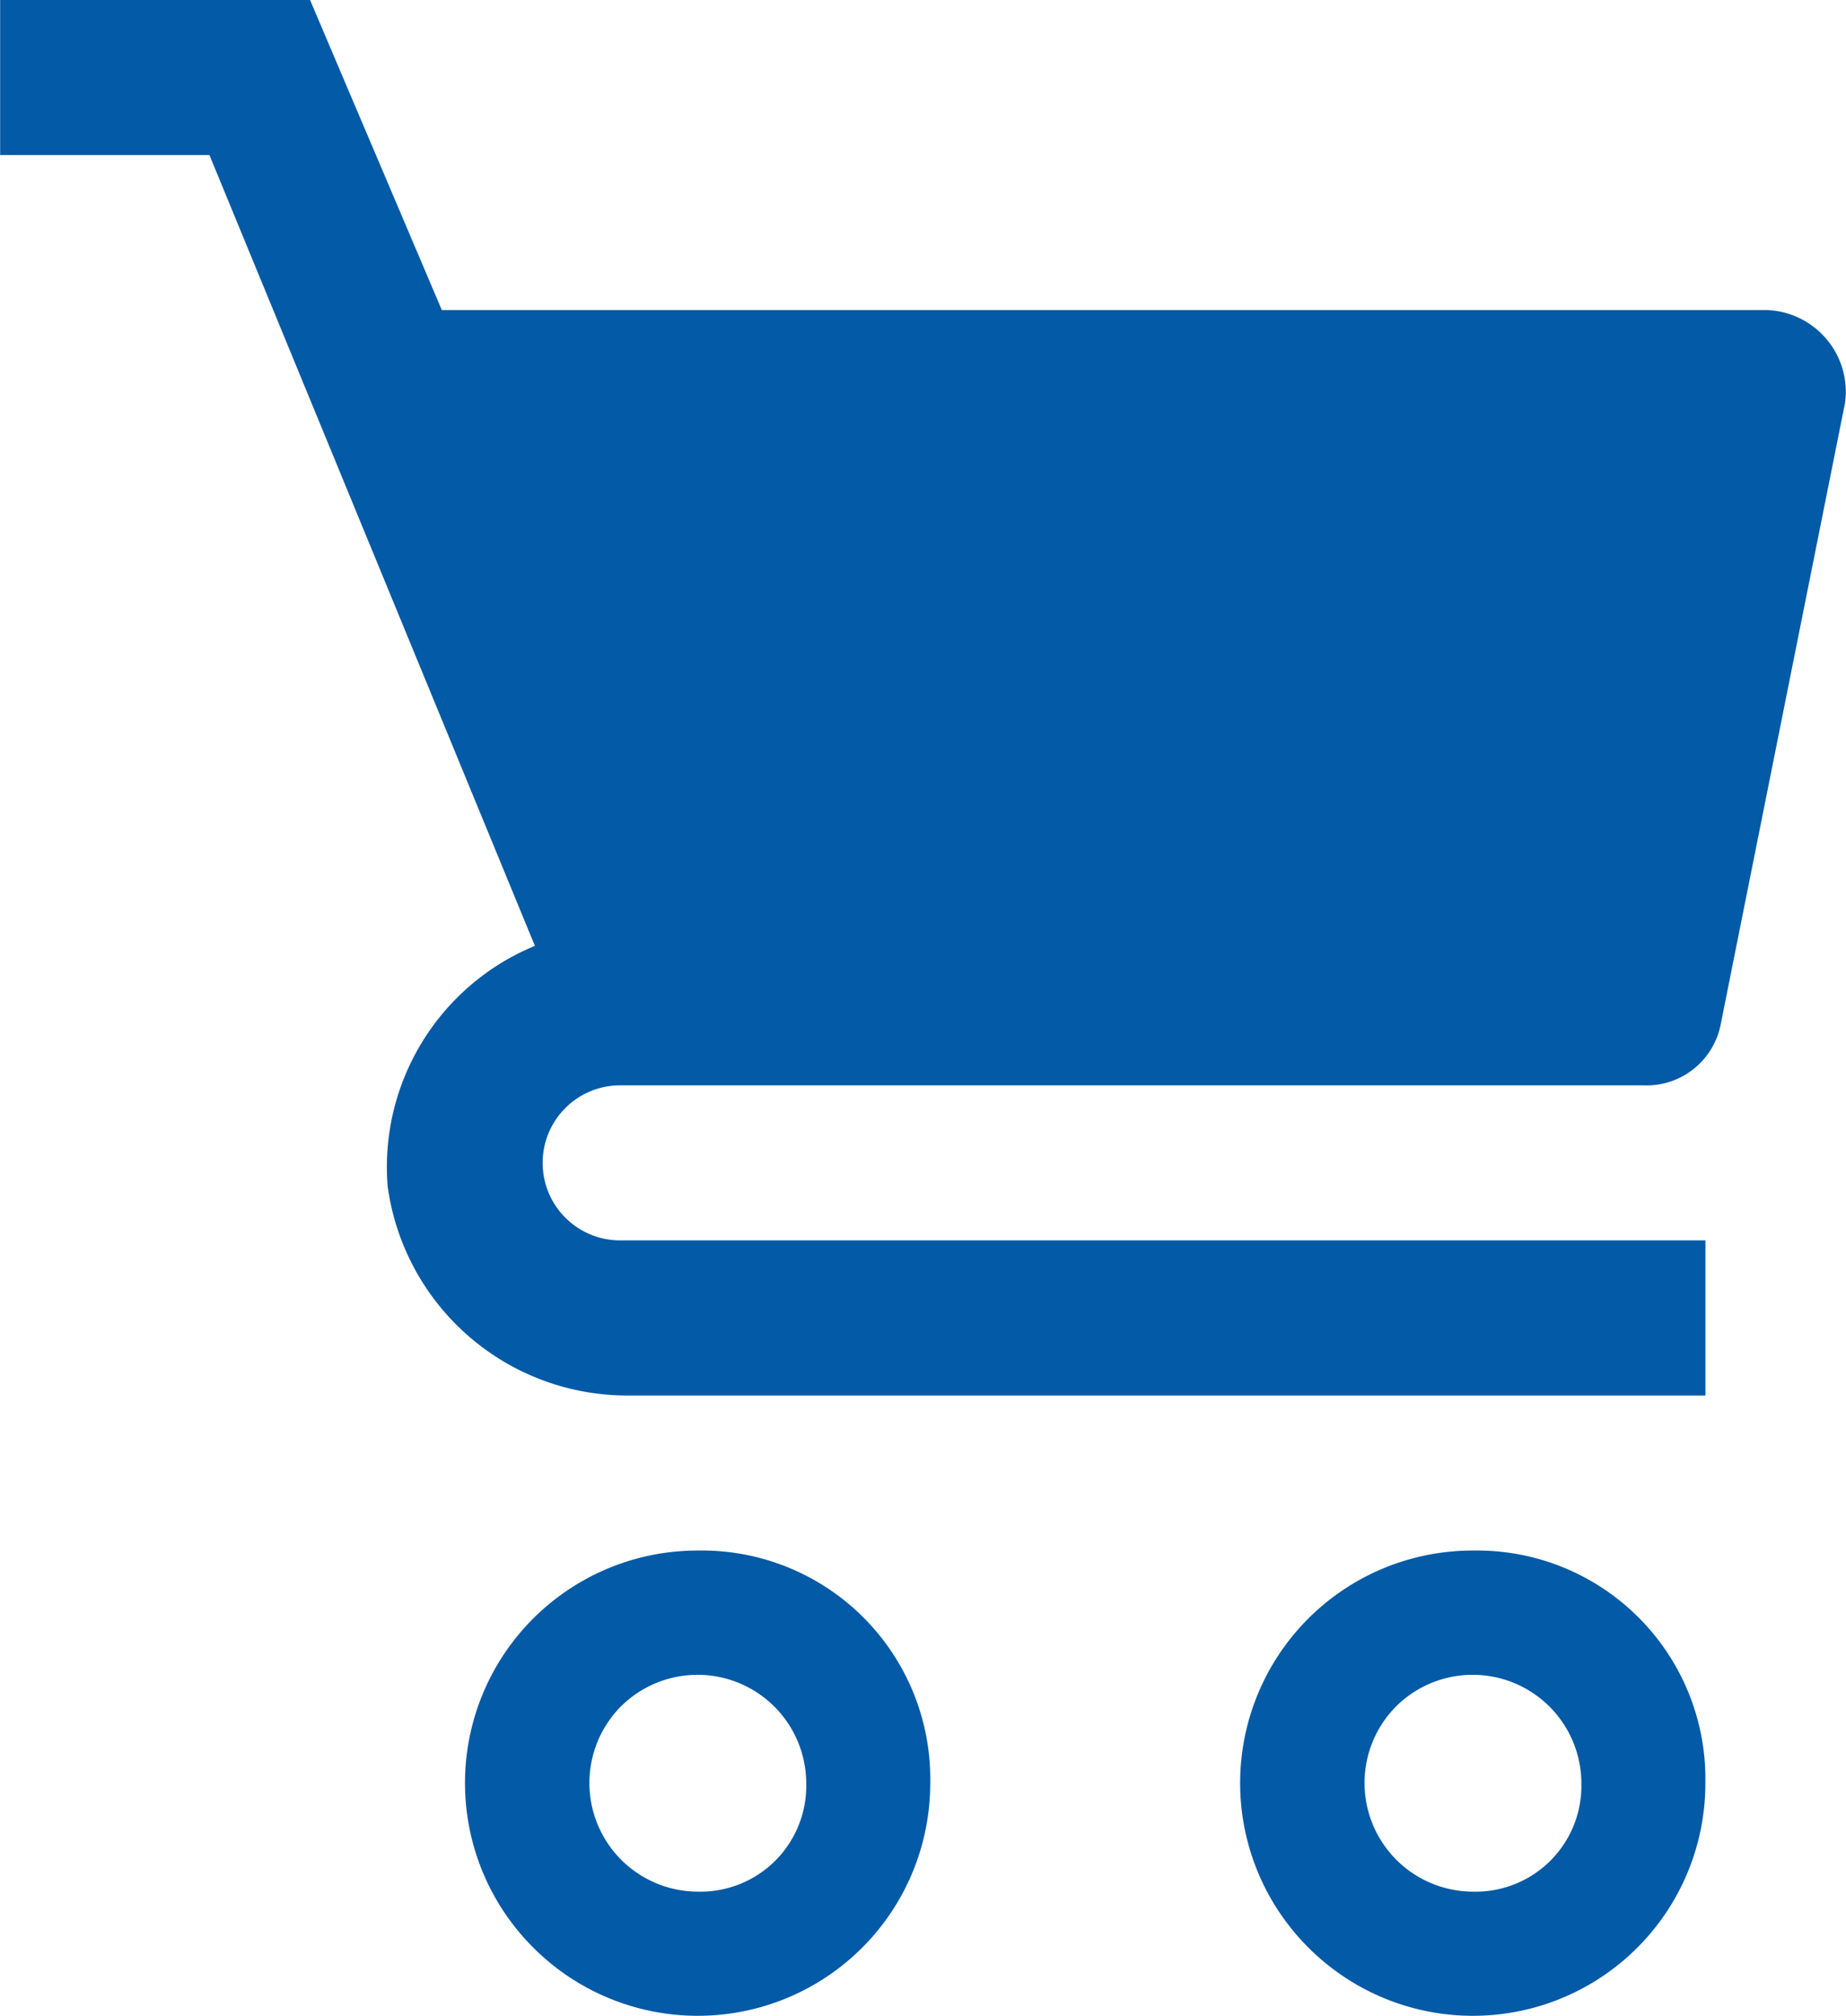
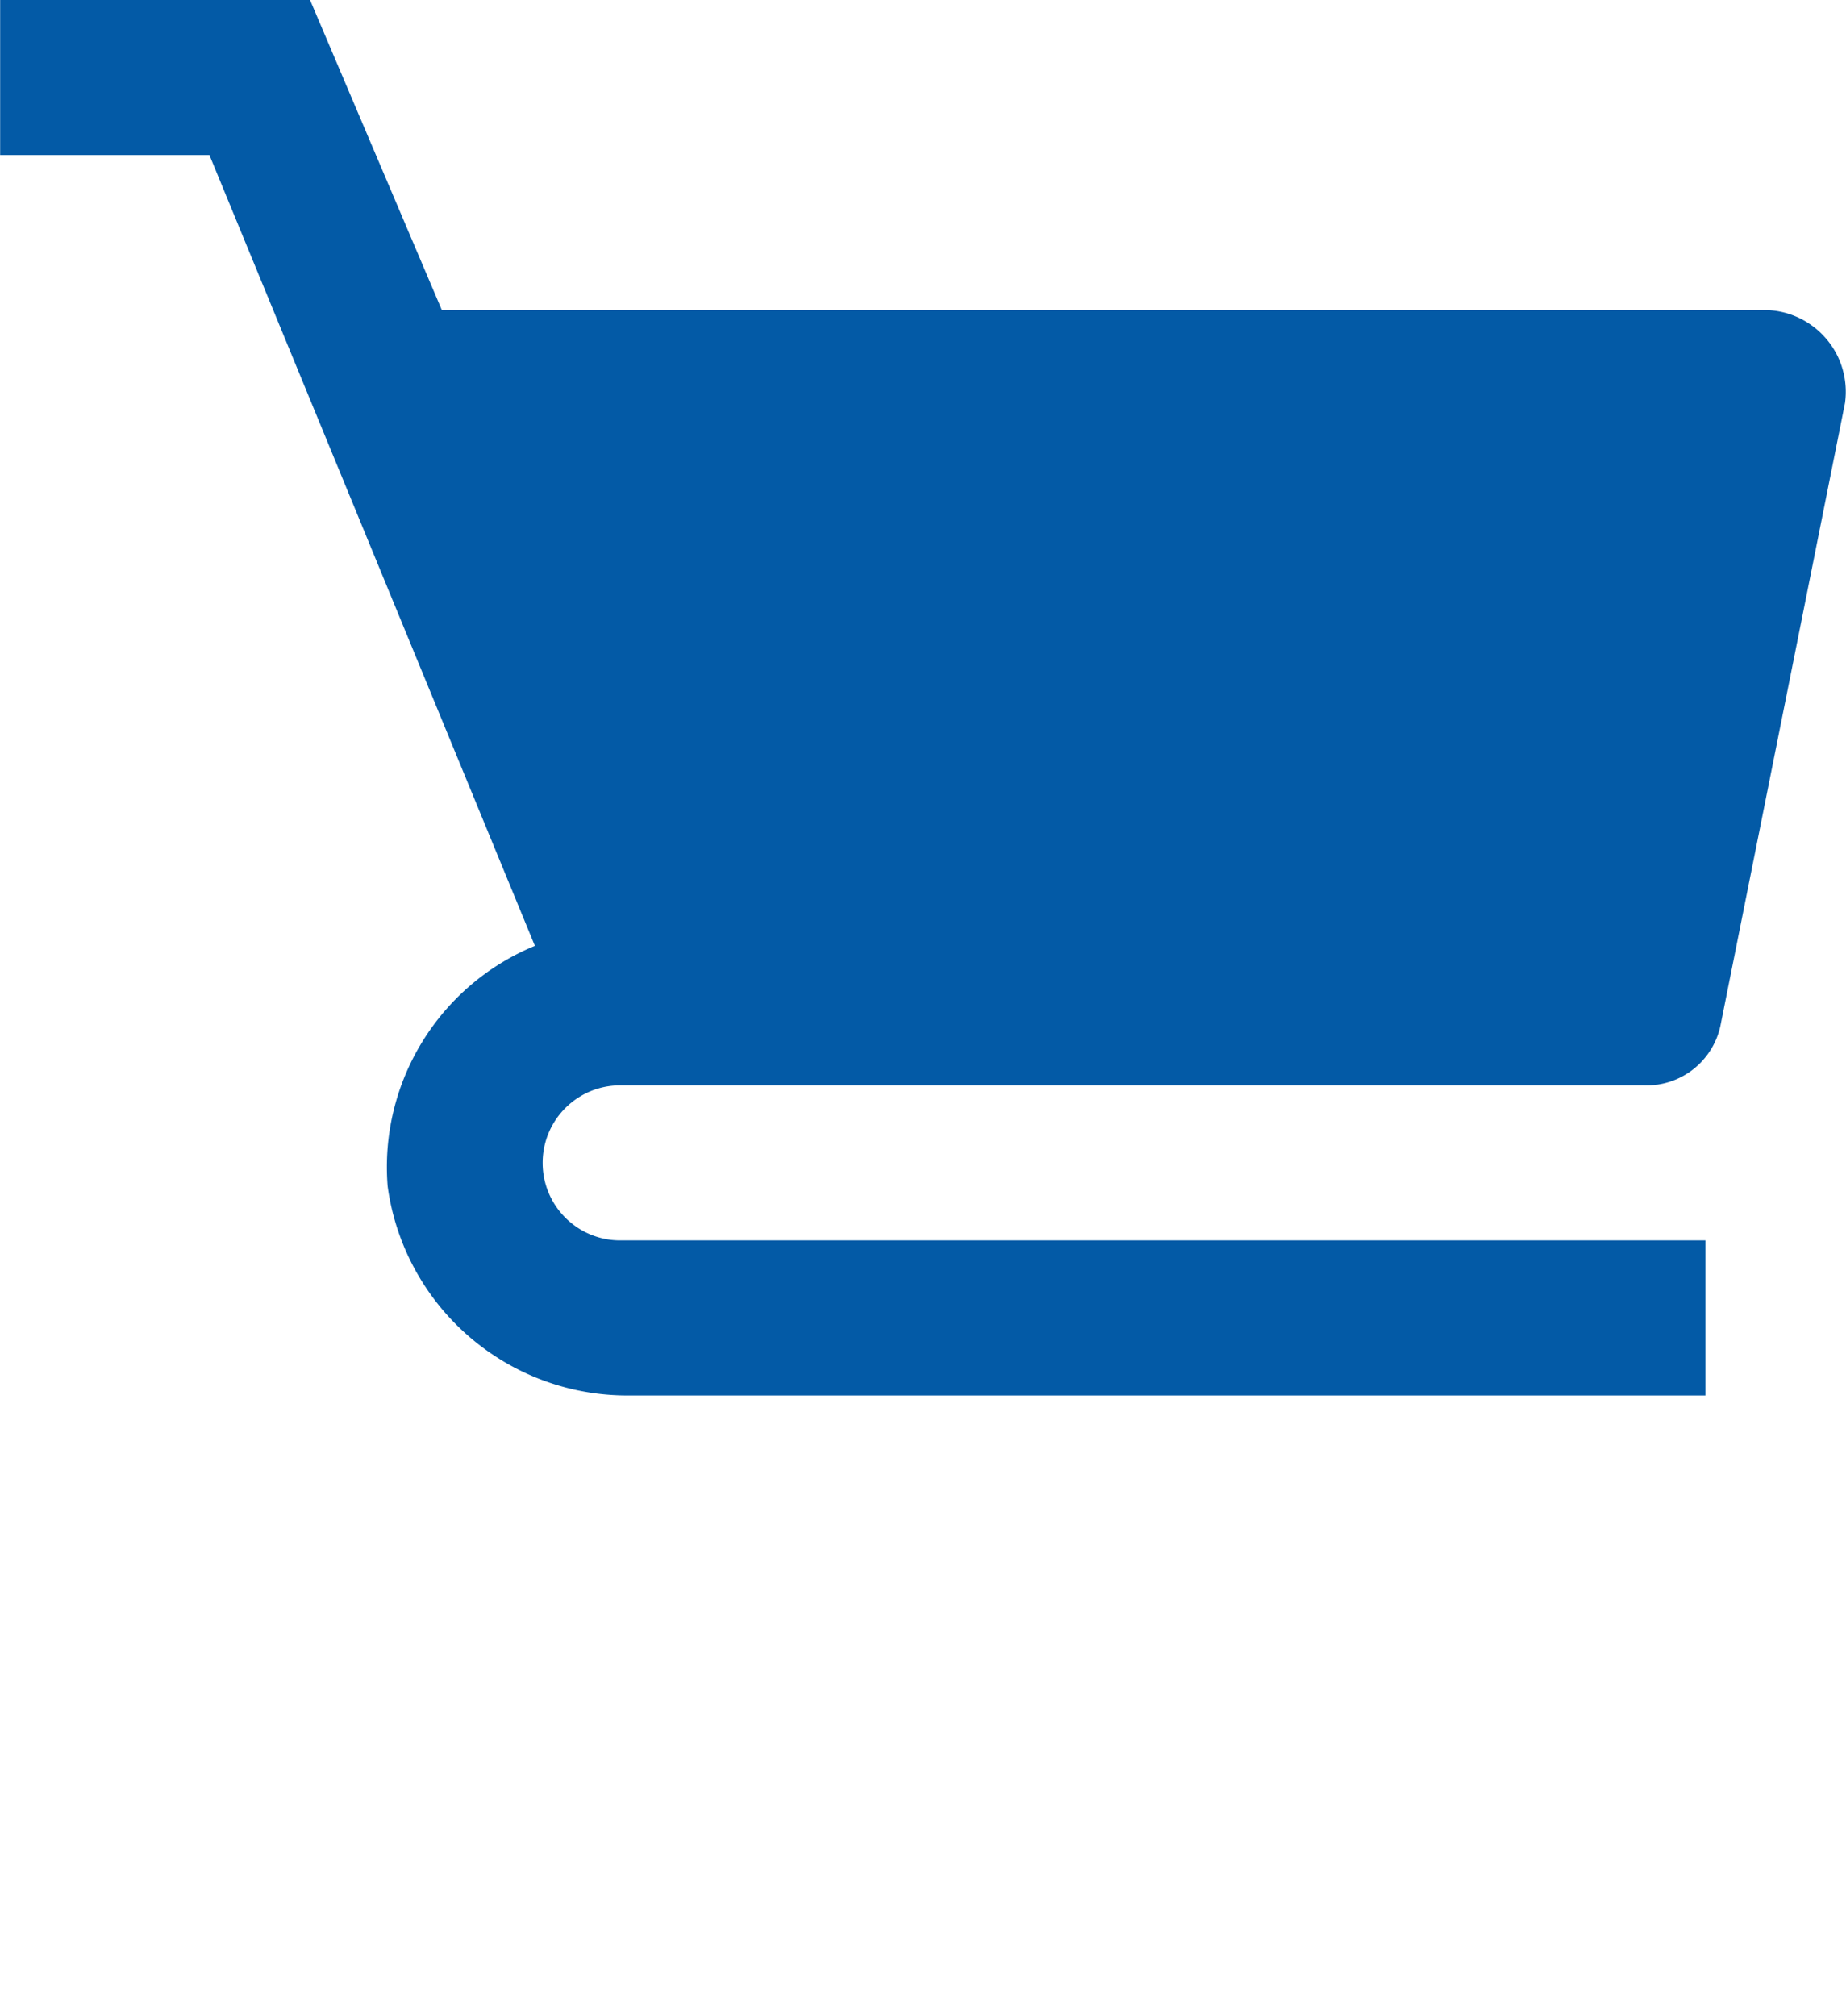
<svg xmlns="http://www.w3.org/2000/svg" xmlns:xlink="http://www.w3.org/1999/xlink" width="25.649" height="28.004">
  <g fill="#035AA6">
    <use xlink:href="#B" />
    <use xlink:href="#B" x="10.77" />
    <path d="M24.558 4.308H6.139L4.308 0H.002v2.154H2.91l4.522 10.987c-1.335.551-2.161 1.9-2.046 3.339a3.36 3.36 0 0 0 3.339 2.908h14.971v-2.155H8.617c-.595 0-1.077-.482-1.077-1.077s.482-1.077 1.077-1.077h14.217a1.05 1.05 0 0 0 1.077-.862L25.635 5.6c.044-.317-.047-.638-.253-.884s-.504-.394-.824-.408z" />
  </g>
  <defs>
-     <path id="B" d="M9.694 21.542a3.23 3.23 0 0 0-2.285 5.516 3.23 3.23 0 0 0 5.516-2.285c.016-.862-.32-1.693-.929-2.302s-1.44-.945-2.302-.929zm0 4.739a1.51 1.51 0 0 1-1.066-2.574 1.51 1.51 0 0 1 2.574 1.066 1.47 1.47 0 0 1-1.508 1.508z" />
-   </defs>
+     </defs>
</svg>